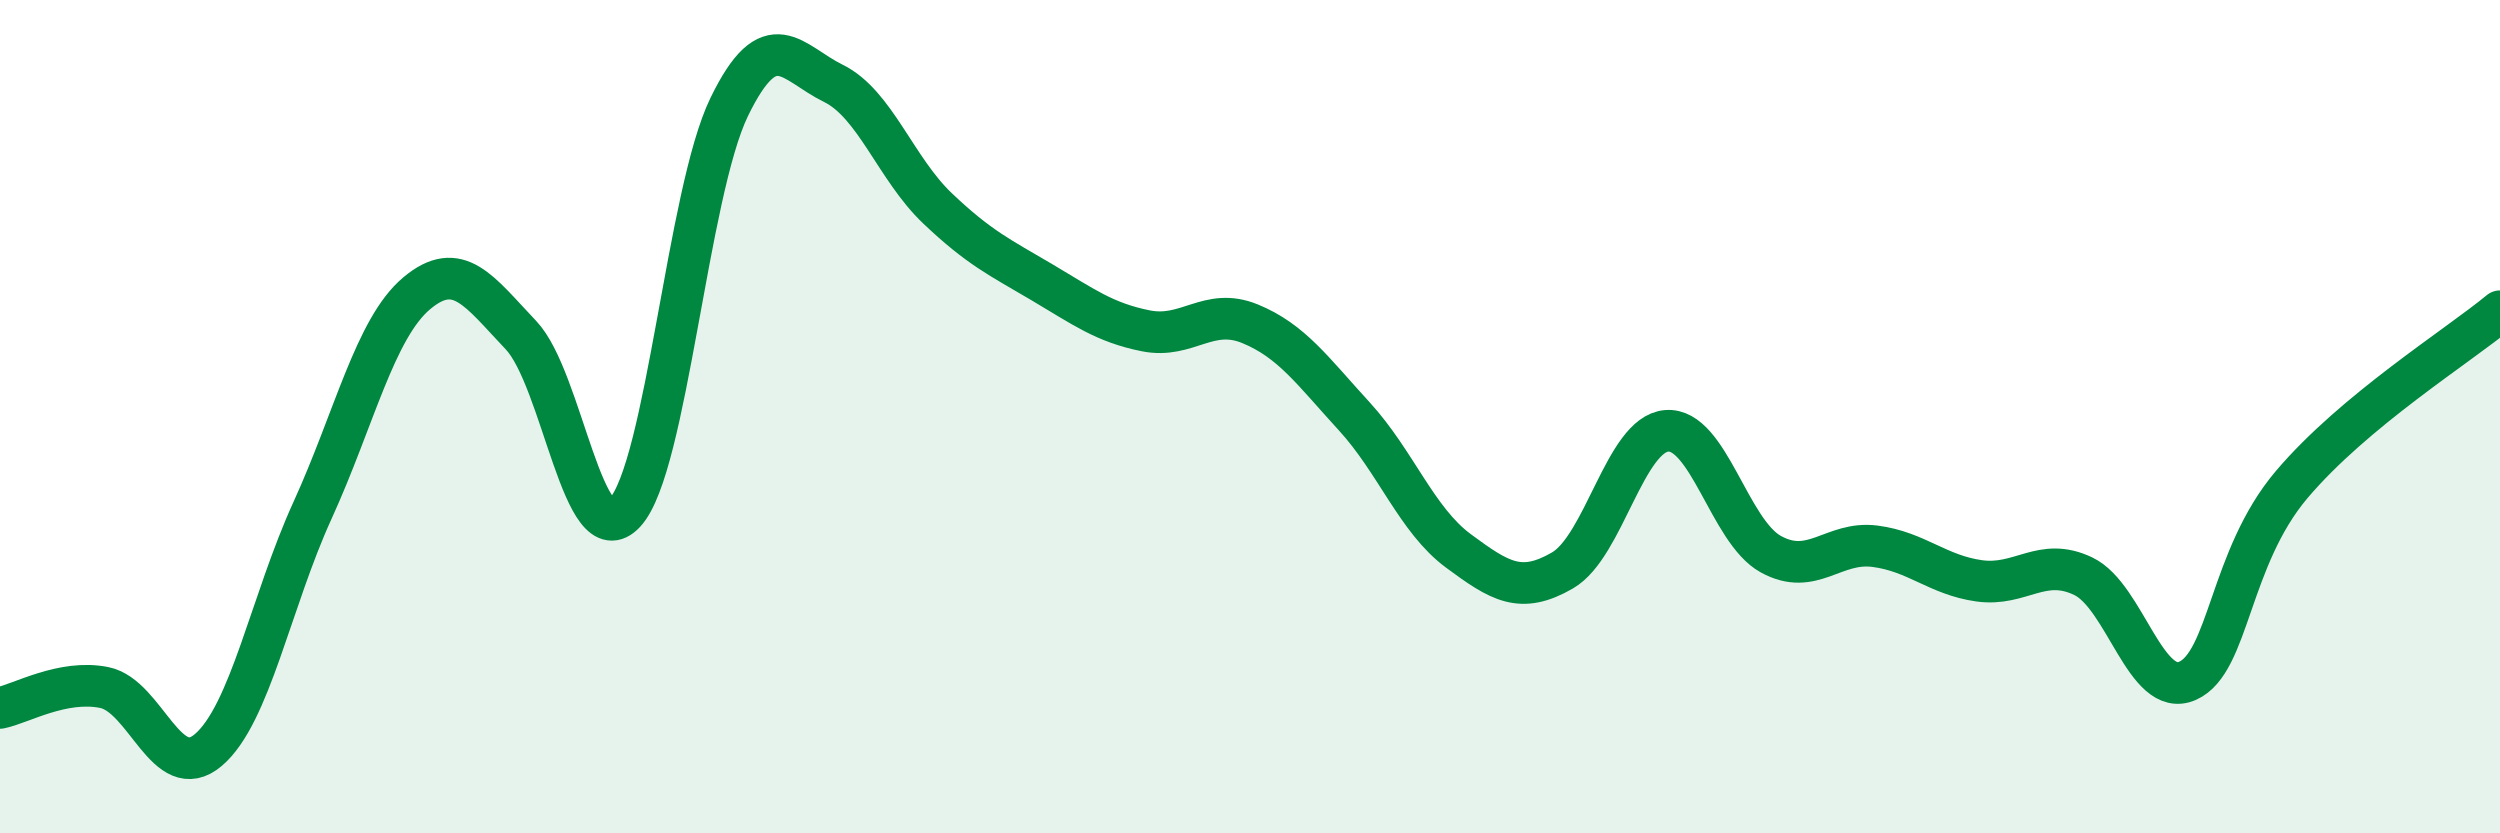
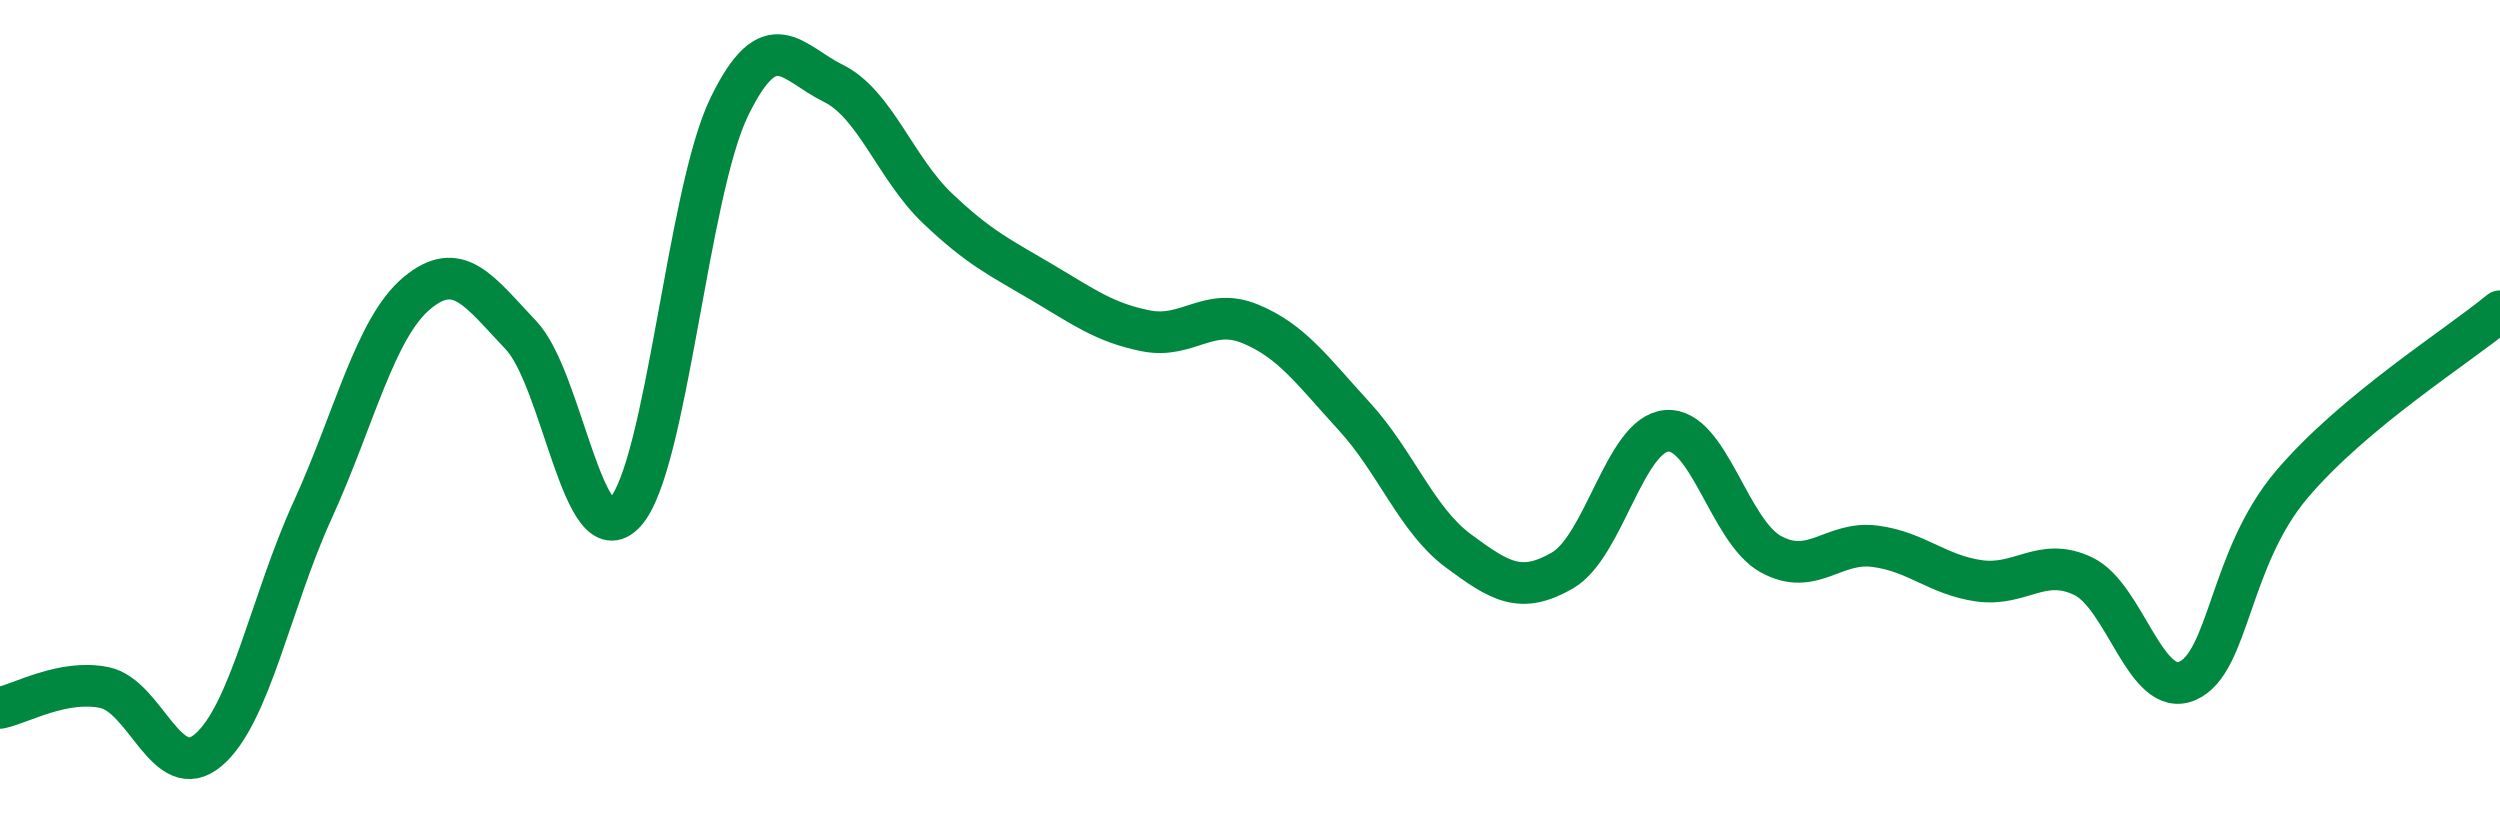
<svg xmlns="http://www.w3.org/2000/svg" width="60" height="20" viewBox="0 0 60 20">
-   <path d="M 0,16.99 C 0.5,16.89 1.5,16.3 2.5,16.5 C 3.5,16.7 4,18.85 5,18 C 6,17.15 6.5,14.44 7.5,12.25 C 8.5,10.06 9,7.88 10,7.04 C 11,6.2 11.5,6.99 12.5,8.04 C 13.5,9.09 14,13.39 15,12.3 C 16,11.21 16.5,4.63 17.5,2.57 C 18.5,0.51 19,1.51 20,2 C 21,2.49 21.5,4.05 22.5,5 C 23.5,5.95 24,6.18 25,6.77 C 26,7.36 26.5,7.74 27.5,7.94 C 28.5,8.14 29,7.36 30,7.77 C 31,8.18 31.5,8.9 32.5,9.99 C 33.5,11.08 34,12.48 35,13.22 C 36,13.96 36.5,14.27 37.5,13.69 C 38.5,13.11 39,10.42 40,10.34 C 41,10.26 41.5,12.75 42.5,13.3 C 43.5,13.85 44,12.98 45,13.11 C 46,13.24 46.5,13.8 47.5,13.94 C 48.5,14.08 49,13.35 50,13.83 C 51,14.31 51.5,16.78 52.5,16.34 C 53.5,15.9 53.5,13.4 55,11.63 C 56.5,9.86 59,8.3 60,7.47L60 20L0 20Z" fill="#008740" opacity="0.1" stroke-linecap="round" stroke-linejoin="round" />
  <path d="M 0,16.99 C 0.5,16.89 1.5,16.3 2.5,16.5 C 3.5,16.7 4,18.85 5,18 C 6,17.15 6.5,14.44 7.5,12.25 C 8.5,10.06 9,7.88 10,7.04 C 11,6.2 11.5,6.99 12.5,8.04 C 13.5,9.09 14,13.39 15,12.3 C 16,11.21 16.5,4.63 17.5,2.57 C 18.5,0.51 19,1.51 20,2 C 21,2.49 21.5,4.05 22.5,5 C 23.5,5.95 24,6.18 25,6.77 C 26,7.36 26.5,7.74 27.5,7.94 C 28.5,8.14 29,7.36 30,7.77 C 31,8.18 31.5,8.9 32.5,9.99 C 33.5,11.08 34,12.48 35,13.22 C 36,13.96 36.5,14.27 37.5,13.69 C 38.5,13.11 39,10.42 40,10.34 C 41,10.26 41.5,12.75 42.5,13.3 C 43.5,13.85 44,12.98 45,13.11 C 46,13.24 46.5,13.8 47.5,13.94 C 48.5,14.08 49,13.35 50,13.83 C 51,14.31 51.5,16.78 52.5,16.34 C 53.5,15.9 53.5,13.4 55,11.63 C 56.5,9.86 59,8.3 60,7.47" stroke="#008740" stroke-width="1" fill="none" stroke-linecap="round" stroke-linejoin="round" />
</svg>